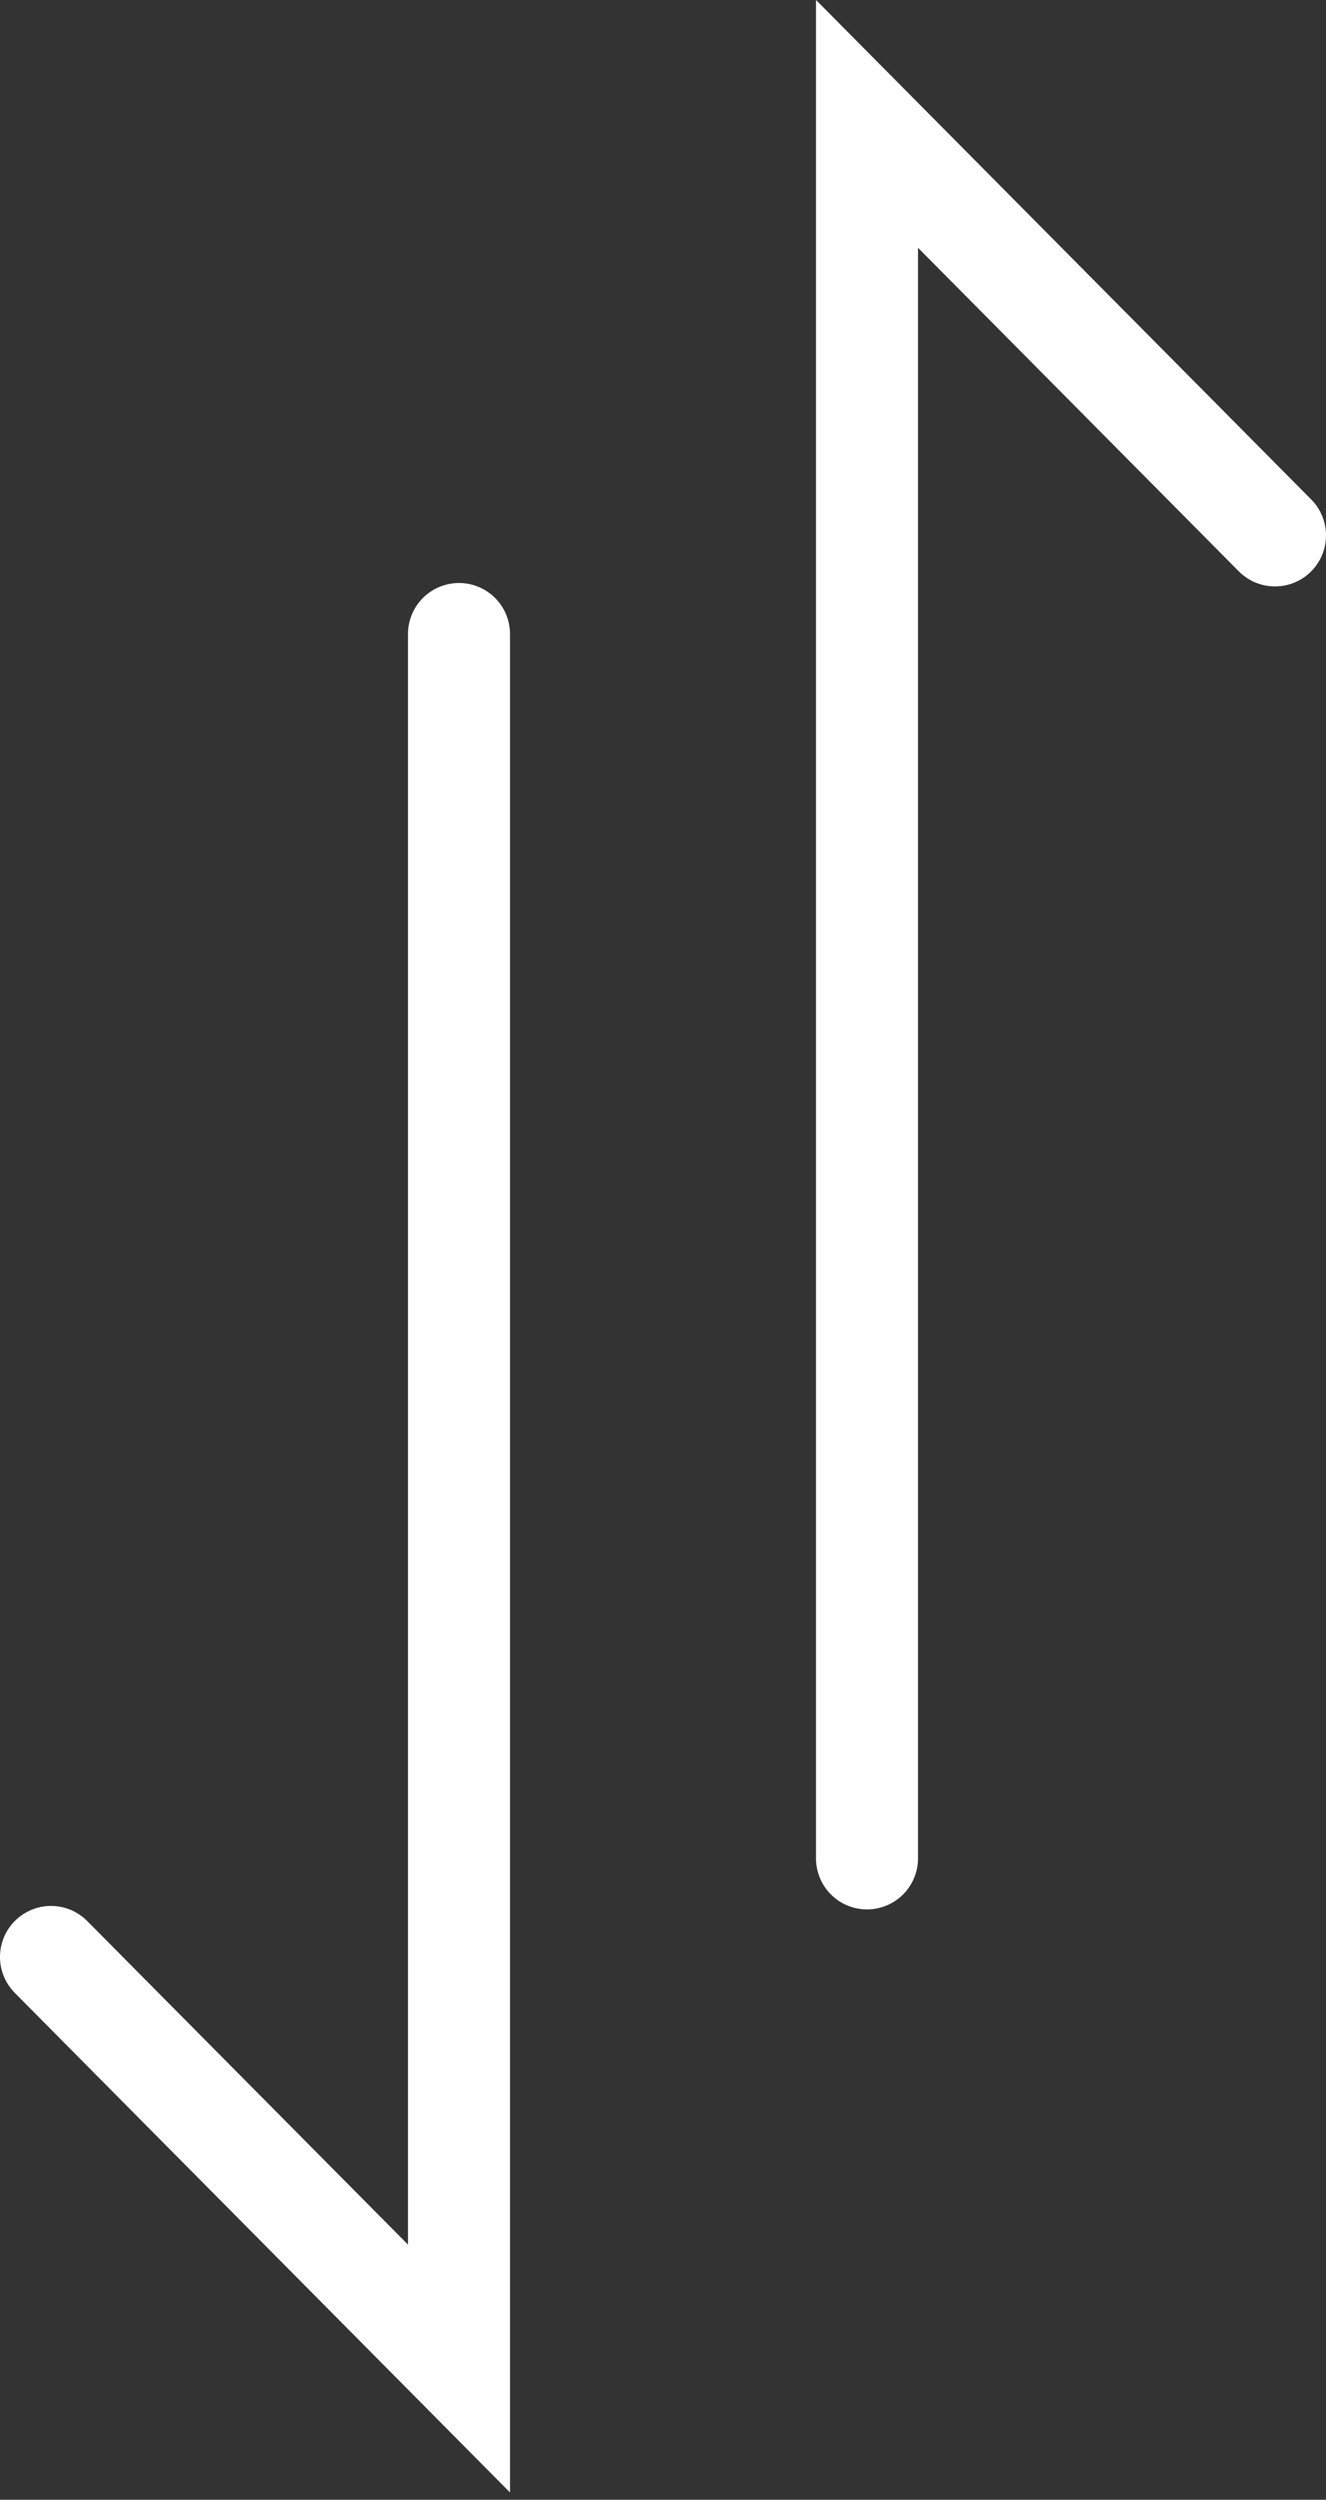
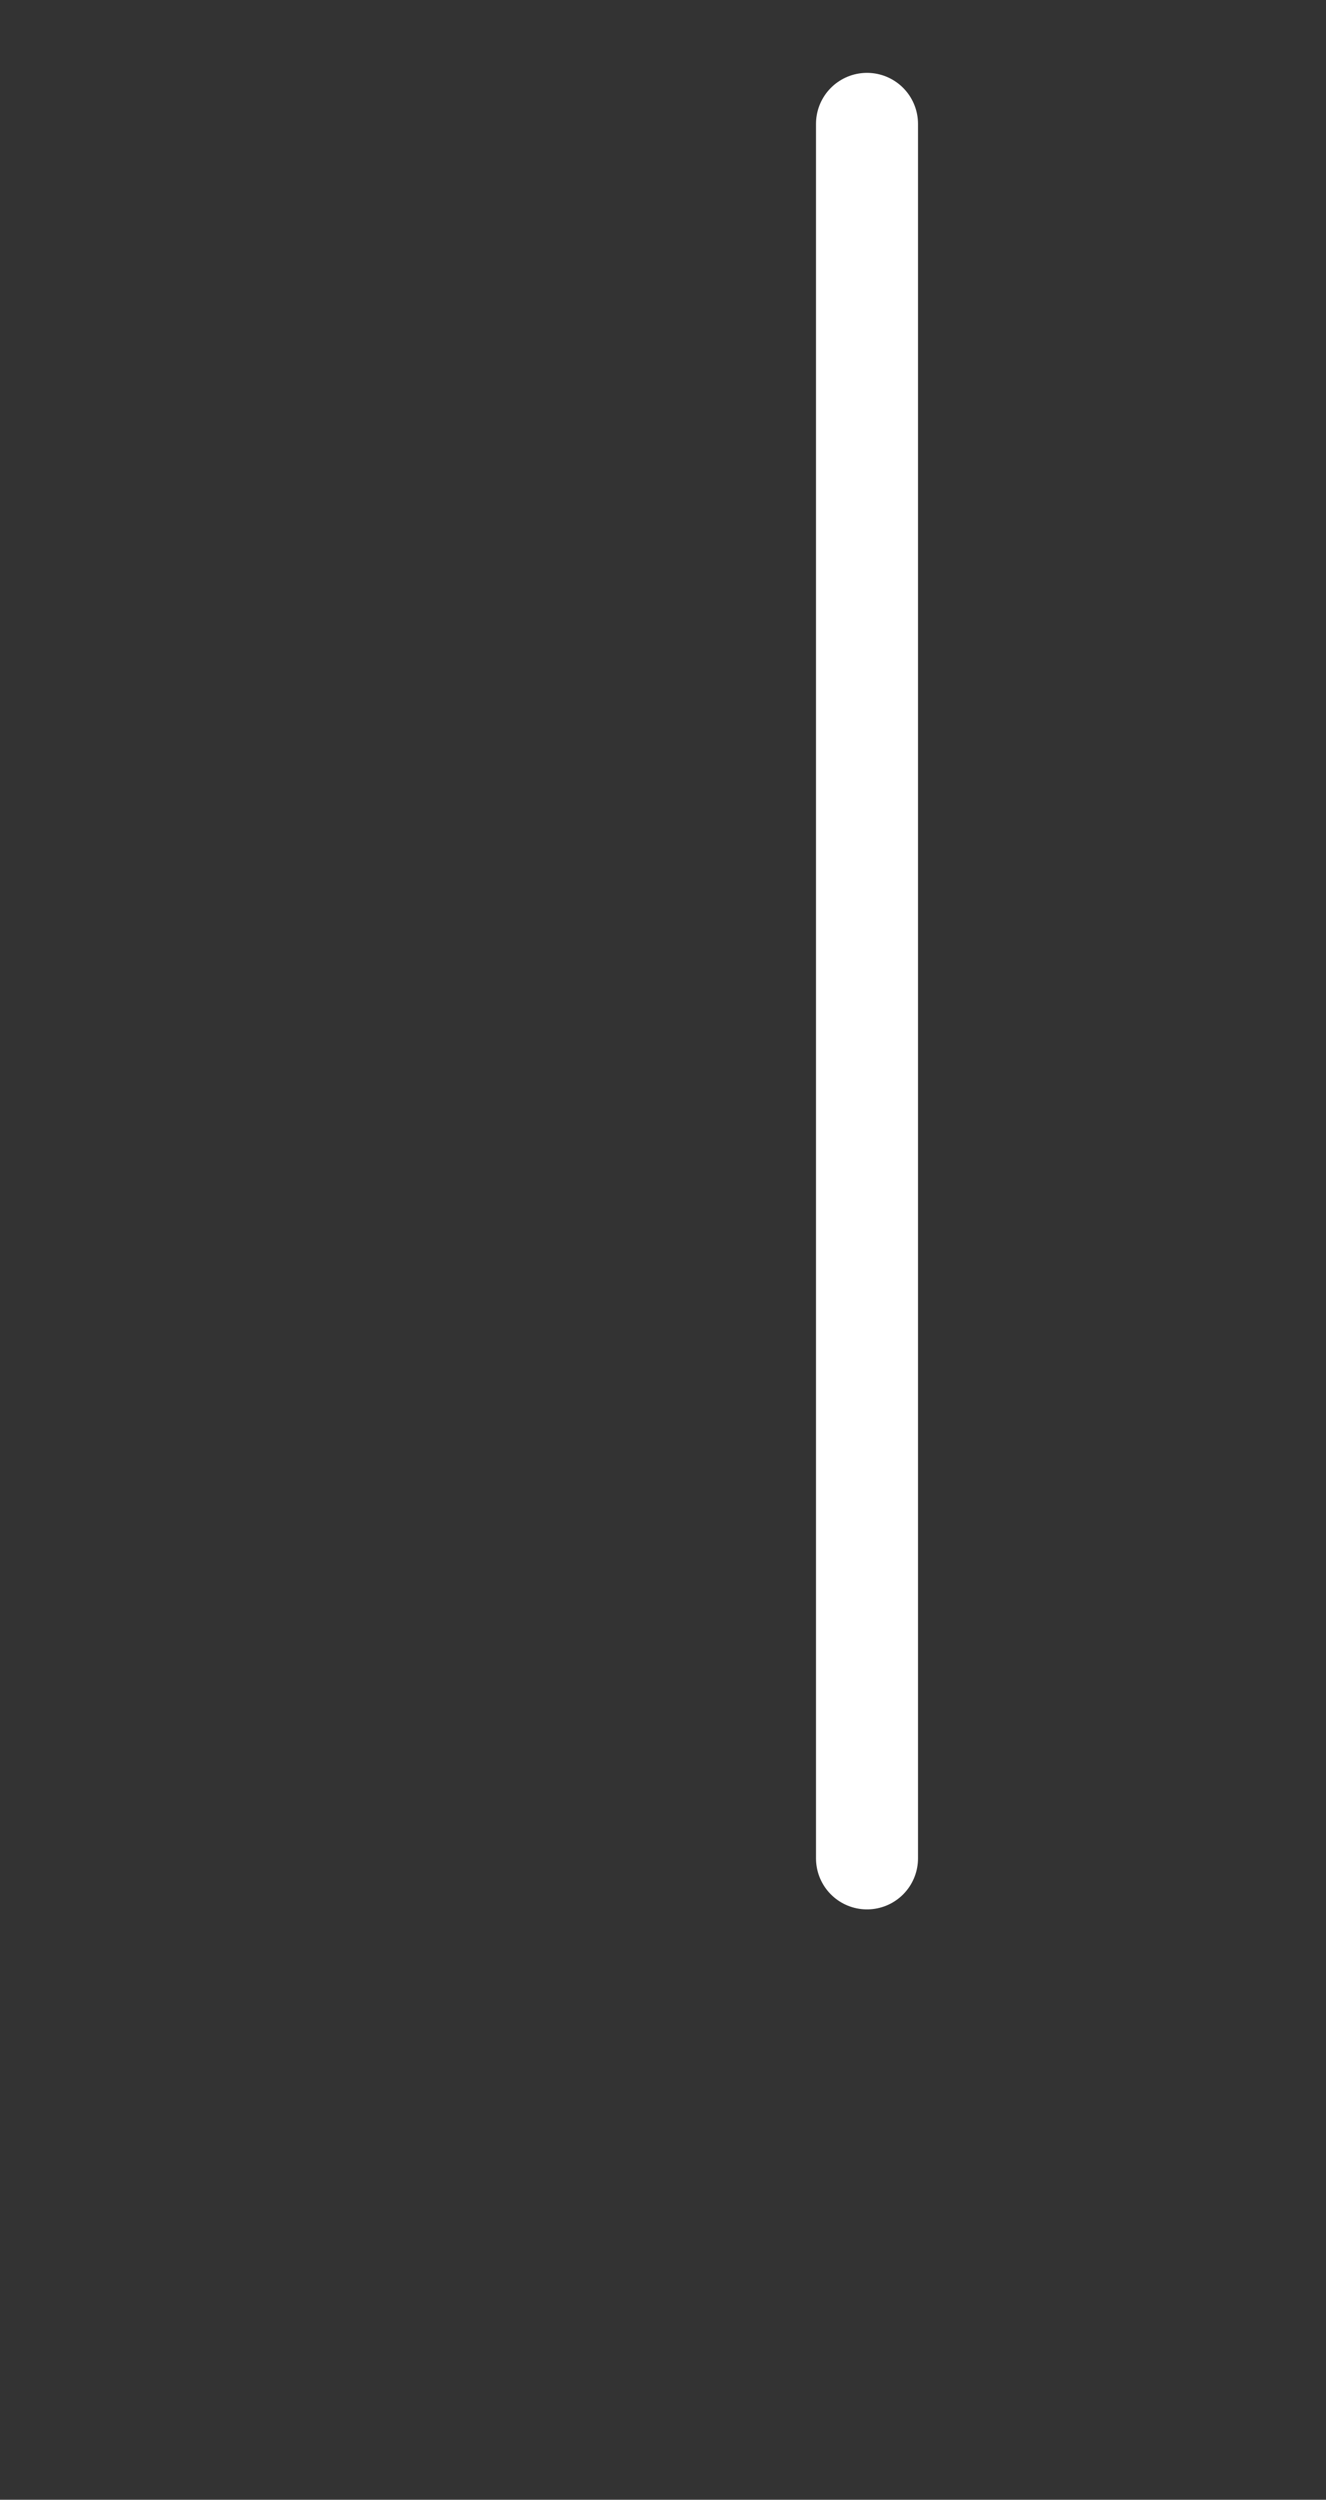
<svg xmlns="http://www.w3.org/2000/svg" width="26" height="49" viewBox="0 0 26 49" fill="none">
  <rect x="0" y="0" width="26" height="49" fill="#333333" stroke="none" />
-   <path d="M9 12.428V46.428L1 38.36M9 12.428V46.428" stroke="white" stroke-width="2" stroke-linecap="round" />
-   <path d="M17 36.428L17 2.428L25 10.495" stroke="white" stroke-width="2" stroke-linecap="round" />
+   <path d="M17 36.428L17 2.428" stroke="white" stroke-width="2" stroke-linecap="round" />
</svg>